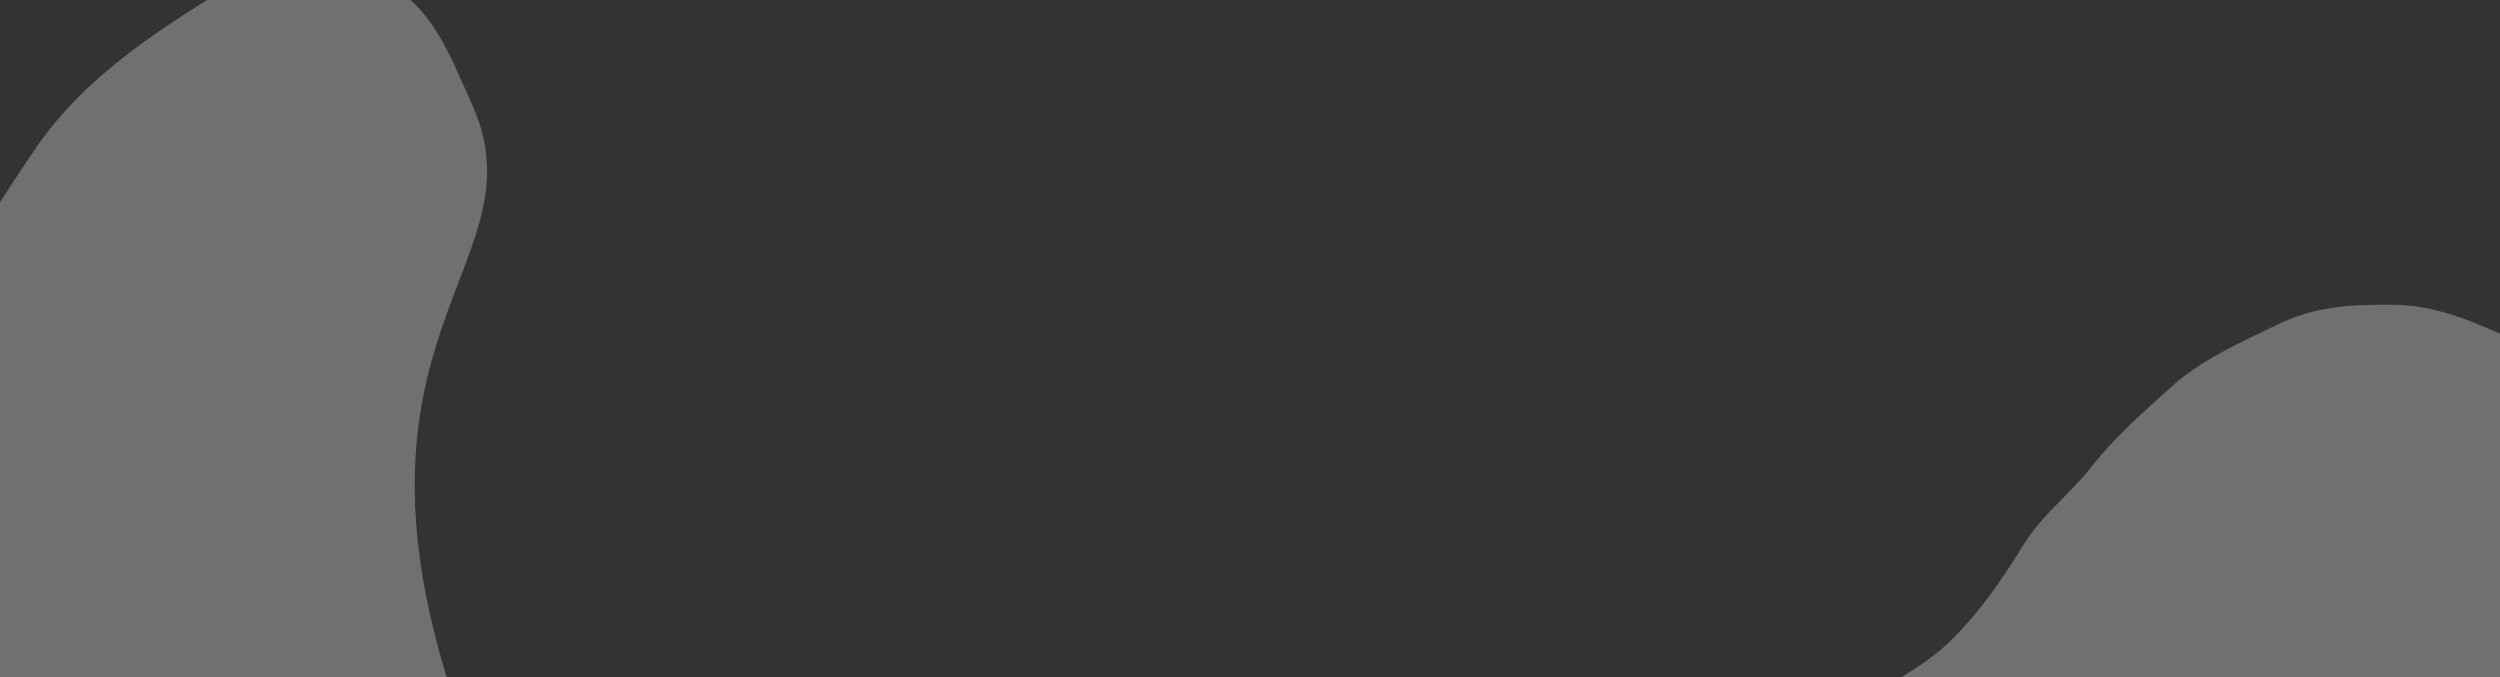
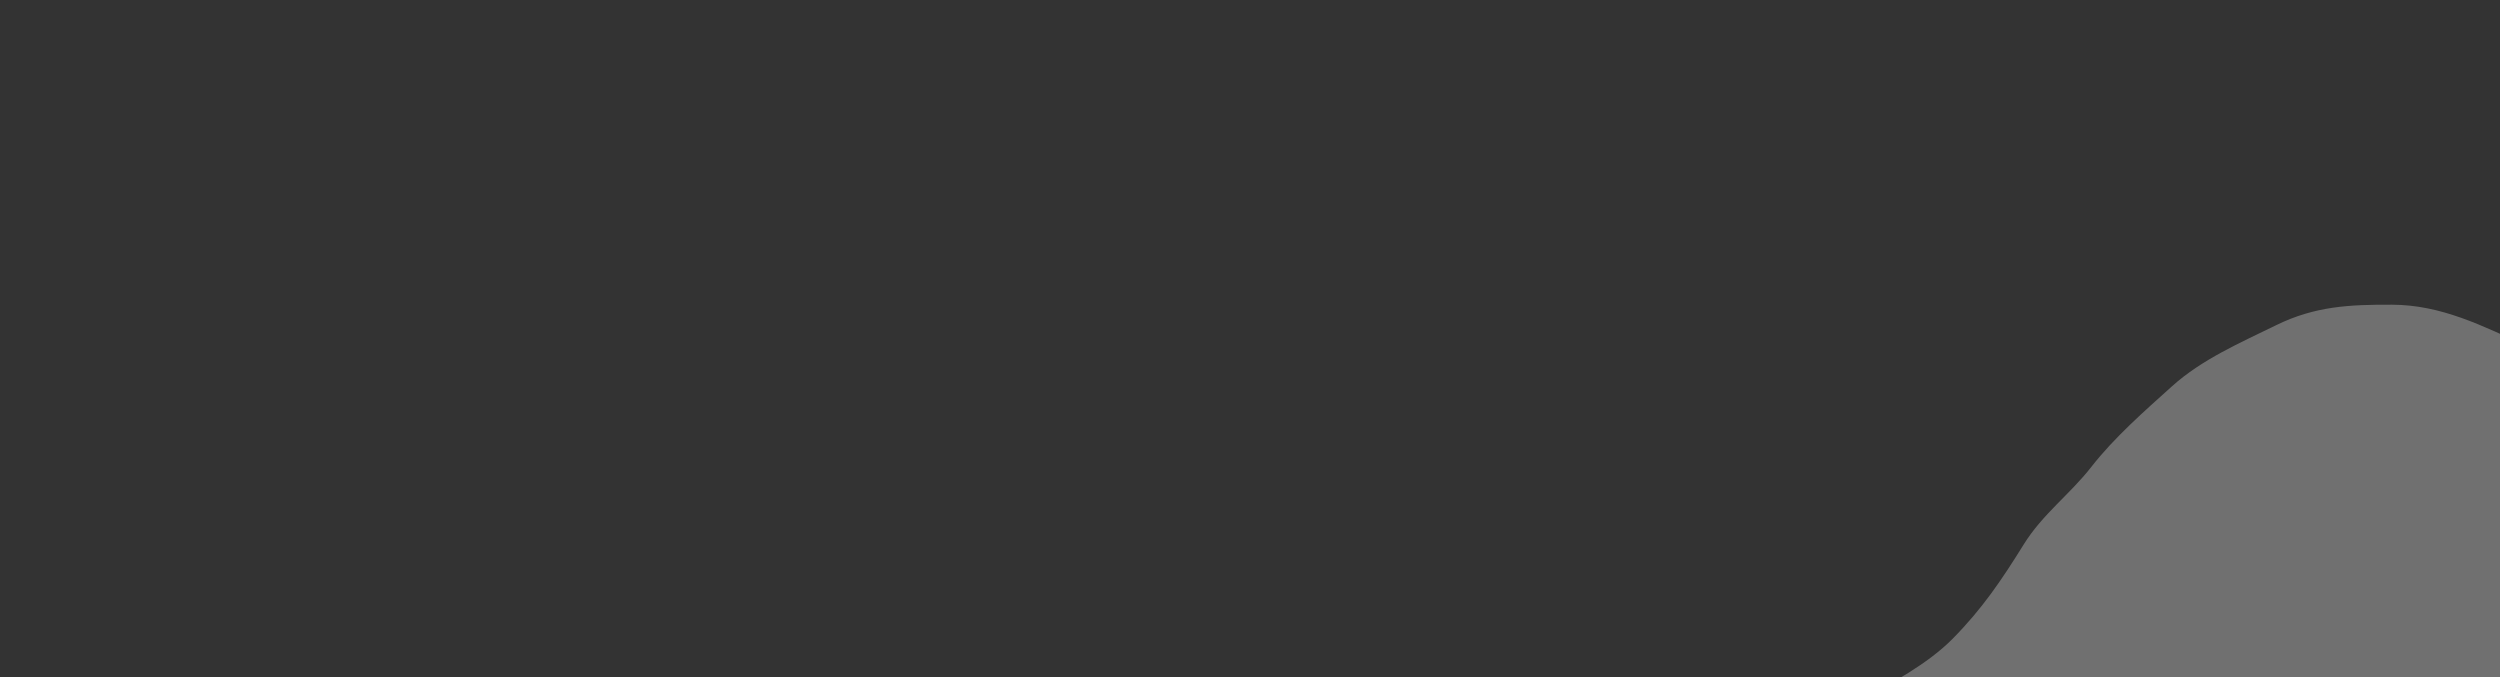
<svg xmlns="http://www.w3.org/2000/svg" width="1440" height="390" viewBox="0 0 1440 390" fill="none">
  <rect x="0" y="0" width="1440" height="390" fill="#333333" stroke="none" />
  <g clip-path="url(#clip0_4202_57578)">
-     <path d="M288.373 554.998C313.919 496.823 275.302 450.501 256.127 386.182C197.129 188.273 311.672 148.693 272.026 60.528C258.275 29.953 248.455 0.672 214.927 -13.876C190.432 -24.508 163.523 -27.594 139.733 -12.768C94.773 15.249 50.282 41.565 19.534 86.811C-26.782 154.965 -73.18 241.977 -127.45 302.078C-151.406 328.605 -179.087 359.775 -209.849 378.281C-245.815 399.919 -278.832 412.132 -318.367 425.102C-352.86 436.418 -377.948 458.11 -410.173 472.665C-444.39 488.117 -476.873 511.012 -507.787 532.103C-540.966 554.739 -566.372 588.341 -591.874 618.984C-619.602 652.295 -629.311 685.479 -639.229 726.801C-650.848 775.194 -640.017 820.282 -630.924 867.887C-622.502 911.978 -605.388 958.201 -582.288 996.71C-532.41 1079.86 -446.915 1119.3 -350.587 1120.8C-322.133 1121.25 -293.948 1113.71 -266.156 1108.4C-238.378 1103.09 -209.391 1099.64 -183.094 1088.81C-138 1070.23 -100.176 1043.85 -67.727 1007.34C14.368 914.971 1.089 773.147 93.808 689.279C126.418 659.781 159.5 653.73 198.688 638.598C234.776 624.66 272.806 590.45 288.373 554.998Z" fill="white" fill-opacity="0.3" />
    <path d="M1155.65 670.292C1119.68 676.651 1099.05 648.781 1065.73 629.324C963.205 569.459 925.522 628.059 881.664 593.925C866.455 582.086 851.434 572.619 847.867 551.913C845.259 536.785 847.194 521.334 858.71 510.061C880.474 488.757 901.224 467.482 930.678 456.459C975.046 439.855 1029.96 425.769 1070.91 403.627C1088.98 393.852 1110.16 382.628 1124.68 367.961C1141.66 350.813 1152.97 334.031 1165.59 313.711C1176.6 295.982 1192.13 284.918 1204.64 268.896C1217.92 251.884 1235.13 236.853 1251.12 222.452C1268.27 206.997 1290.5 197.374 1311.08 187.296C1333.46 176.337 1353.31 175.425 1377.74 175.504C1406.36 175.594 1430.07 187.775 1455.42 199.327C1478.91 210.027 1502.4 225.872 1520.77 244.012C1560.43 283.179 1570.84 336.298 1558.58 390.31C1554.96 406.265 1546.92 420.984 1540.17 435.786C1533.43 450.581 1527.56 466.303 1517.93 479.52C1501.43 502.183 1481.55 519.723 1456.74 532.885C1393.98 566.182 1316.57 539.48 1257.11 579.868C1236.2 594.073 1228.32 611.729 1214.54 631.562C1201.85 649.825 1177.57 666.416 1155.65 670.292Z" fill="white" fill-opacity="0.3" />
  </g>
  <defs>
    <clipPath id="clip0_4202_57578">
      <rect width="1440" height="390" fill="white" />
    </clipPath>
  </defs>
</svg>